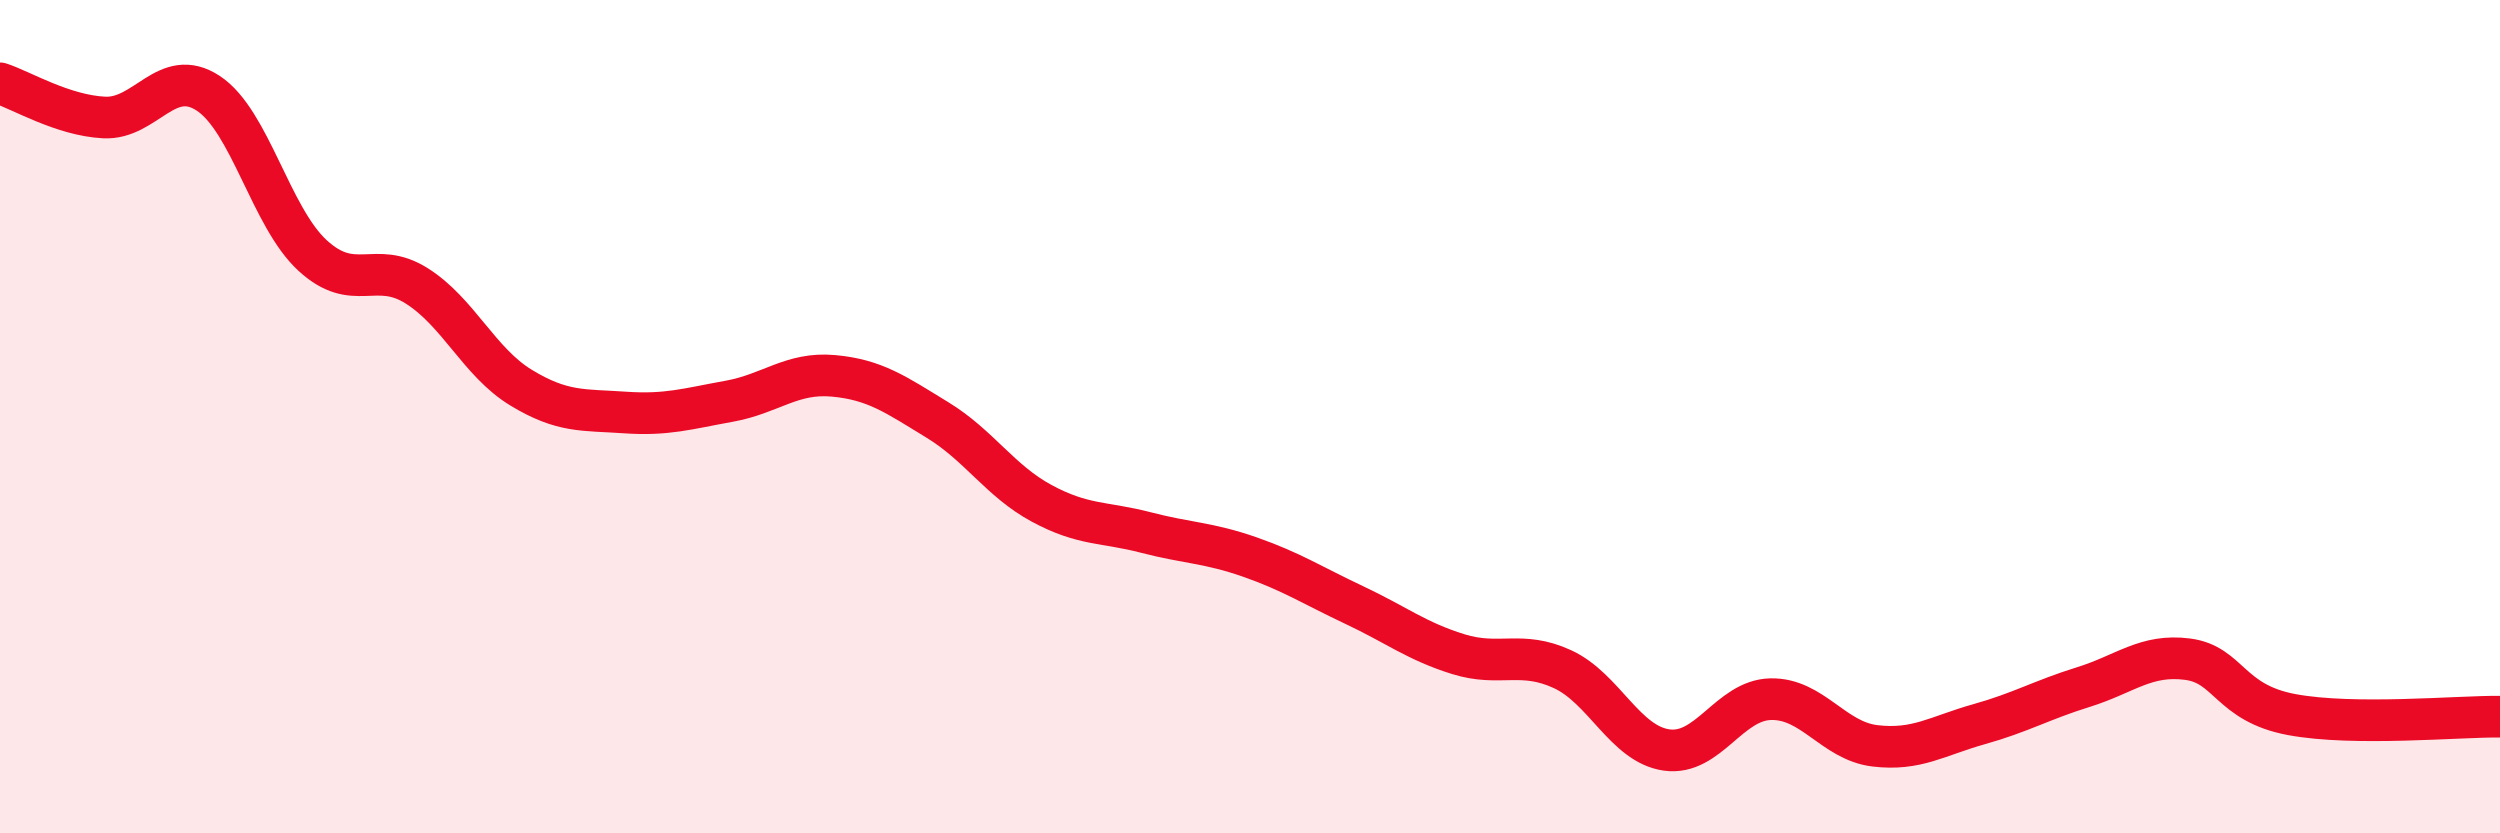
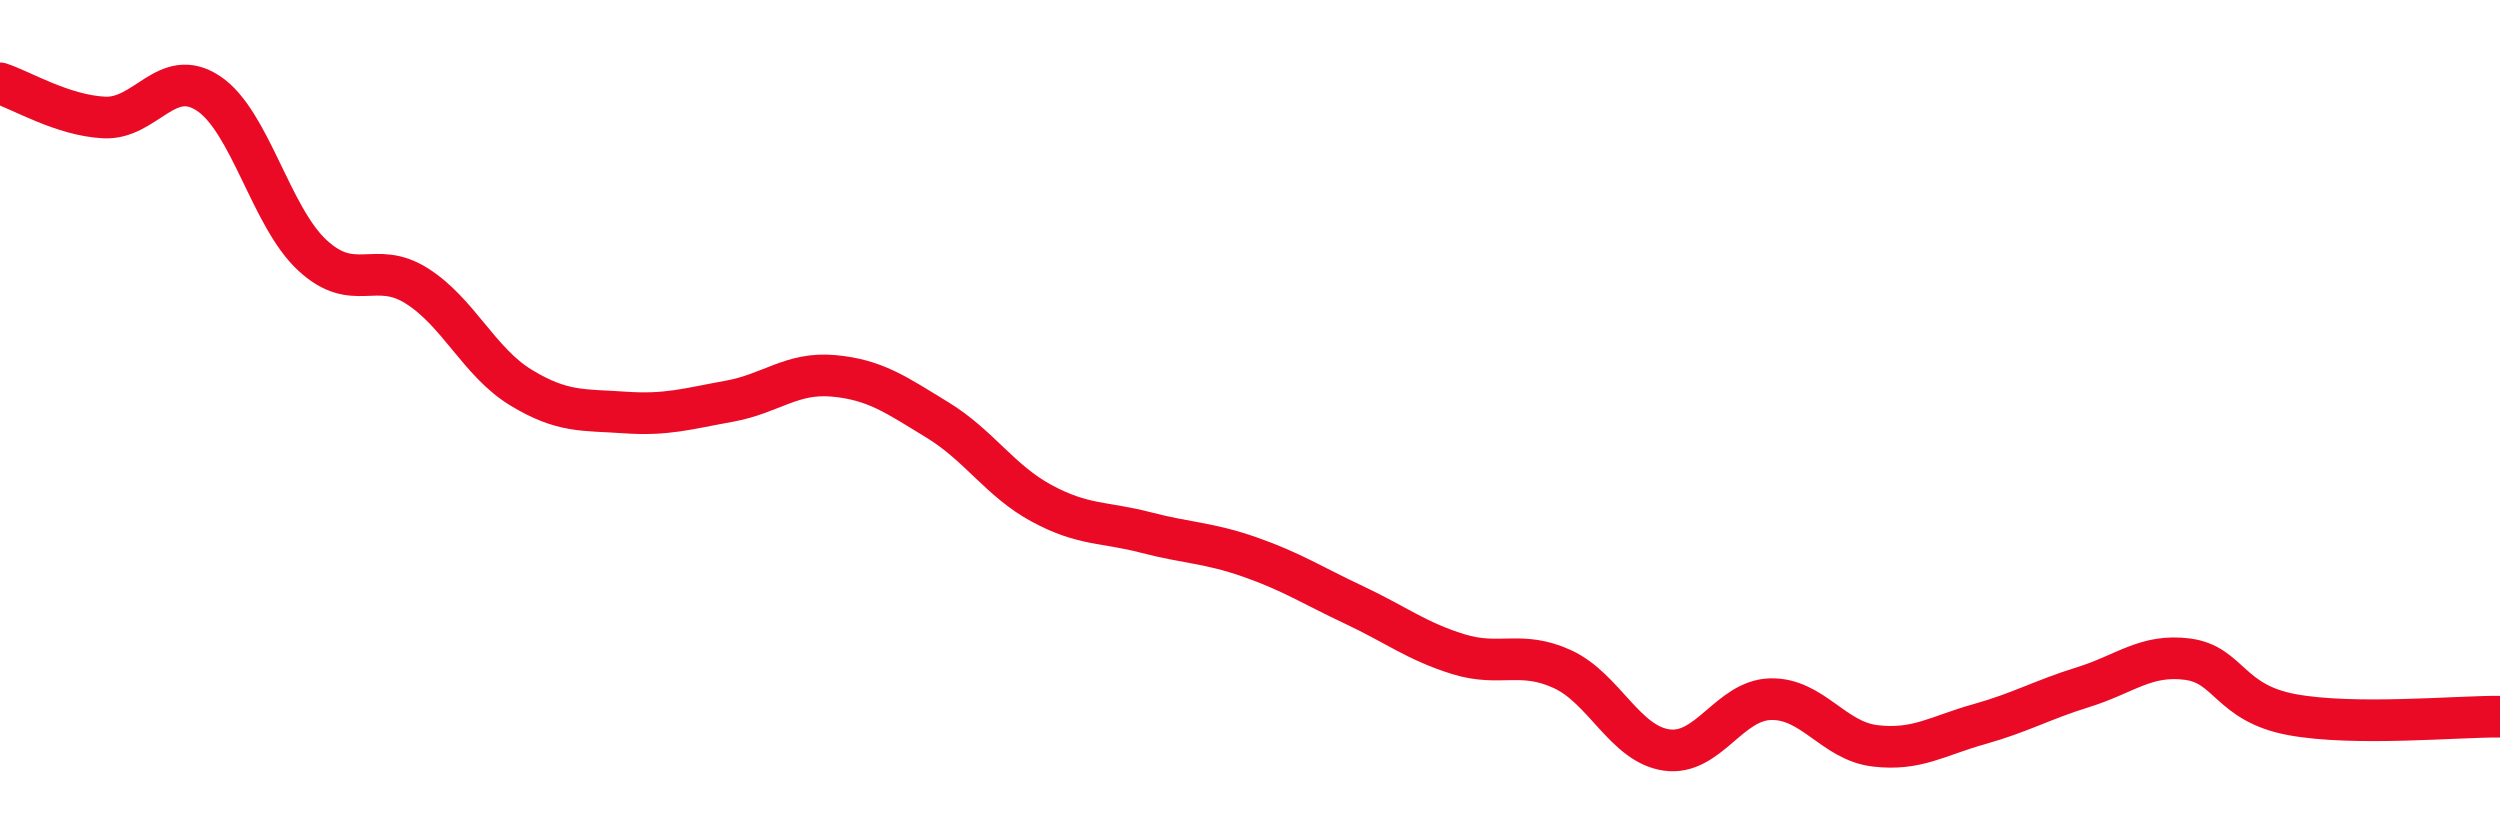
<svg xmlns="http://www.w3.org/2000/svg" width="60" height="20" viewBox="0 0 60 20">
-   <path d="M 0,2 C 0.5,2.16 1.5,2.77 2.5,2.82 C 3.5,2.87 4,1.58 5,2.24 C 6,2.9 6.5,5.21 7.5,6.13 C 8.5,7.05 9,6.23 10,6.86 C 11,7.49 11.5,8.69 12.5,9.3 C 13.5,9.91 14,9.83 15,9.9 C 16,9.97 16.5,9.81 17.5,9.63 C 18.5,9.45 19,8.93 20,9.02 C 21,9.11 21.5,9.47 22.5,10.08 C 23.5,10.69 24,11.54 25,12.08 C 26,12.62 26.5,12.52 27.5,12.78 C 28.5,13.04 29,13.02 30,13.37 C 31,13.72 31.5,14.05 32.5,14.52 C 33.5,14.99 34,15.39 35,15.7 C 36,16.01 36.5,15.6 37.5,16.06 C 38.5,16.52 39,17.86 40,18 C 41,18.14 41.5,16.8 42.5,16.78 C 43.5,16.76 44,17.78 45,17.9 C 46,18.02 46.5,17.66 47.5,17.38 C 48.5,17.1 49,16.8 50,16.49 C 51,16.18 51.5,15.69 52.5,15.82 C 53.5,15.95 53.5,16.87 55,17.15 C 56.5,17.43 59,17.19 60,17.2L60 20L0 20Z" fill="#EB0A25" opacity="0.1" stroke-linecap="round" stroke-linejoin="round" />
  <path d="M 0,2 C 0.5,2.16 1.5,2.77 2.5,2.82 C 3.5,2.87 4,1.58 5,2.24 C 6,2.9 6.5,5.21 7.5,6.13 C 8.5,7.05 9,6.23 10,6.86 C 11,7.49 11.5,8.69 12.5,9.3 C 13.5,9.91 14,9.83 15,9.9 C 16,9.97 16.5,9.81 17.5,9.63 C 18.5,9.45 19,8.93 20,9.02 C 21,9.11 21.5,9.47 22.5,10.08 C 23.5,10.69 24,11.54 25,12.08 C 26,12.62 26.5,12.52 27.5,12.78 C 28.5,13.04 29,13.02 30,13.37 C 31,13.72 31.5,14.05 32.5,14.52 C 33.5,14.99 34,15.39 35,15.7 C 36,16.01 36.5,15.6 37.5,16.06 C 38.5,16.52 39,17.86 40,18 C 41,18.14 41.5,16.8 42.5,16.78 C 43.5,16.76 44,17.78 45,17.9 C 46,18.02 46.5,17.66 47.5,17.38 C 48.5,17.1 49,16.8 50,16.49 C 51,16.18 51.5,15.69 52.5,15.82 C 53.5,15.95 53.5,16.87 55,17.15 C 56.5,17.43 59,17.19 60,17.2" stroke="#EB0A25" stroke-width="1" fill="none" stroke-linecap="round" stroke-linejoin="round" />
</svg>